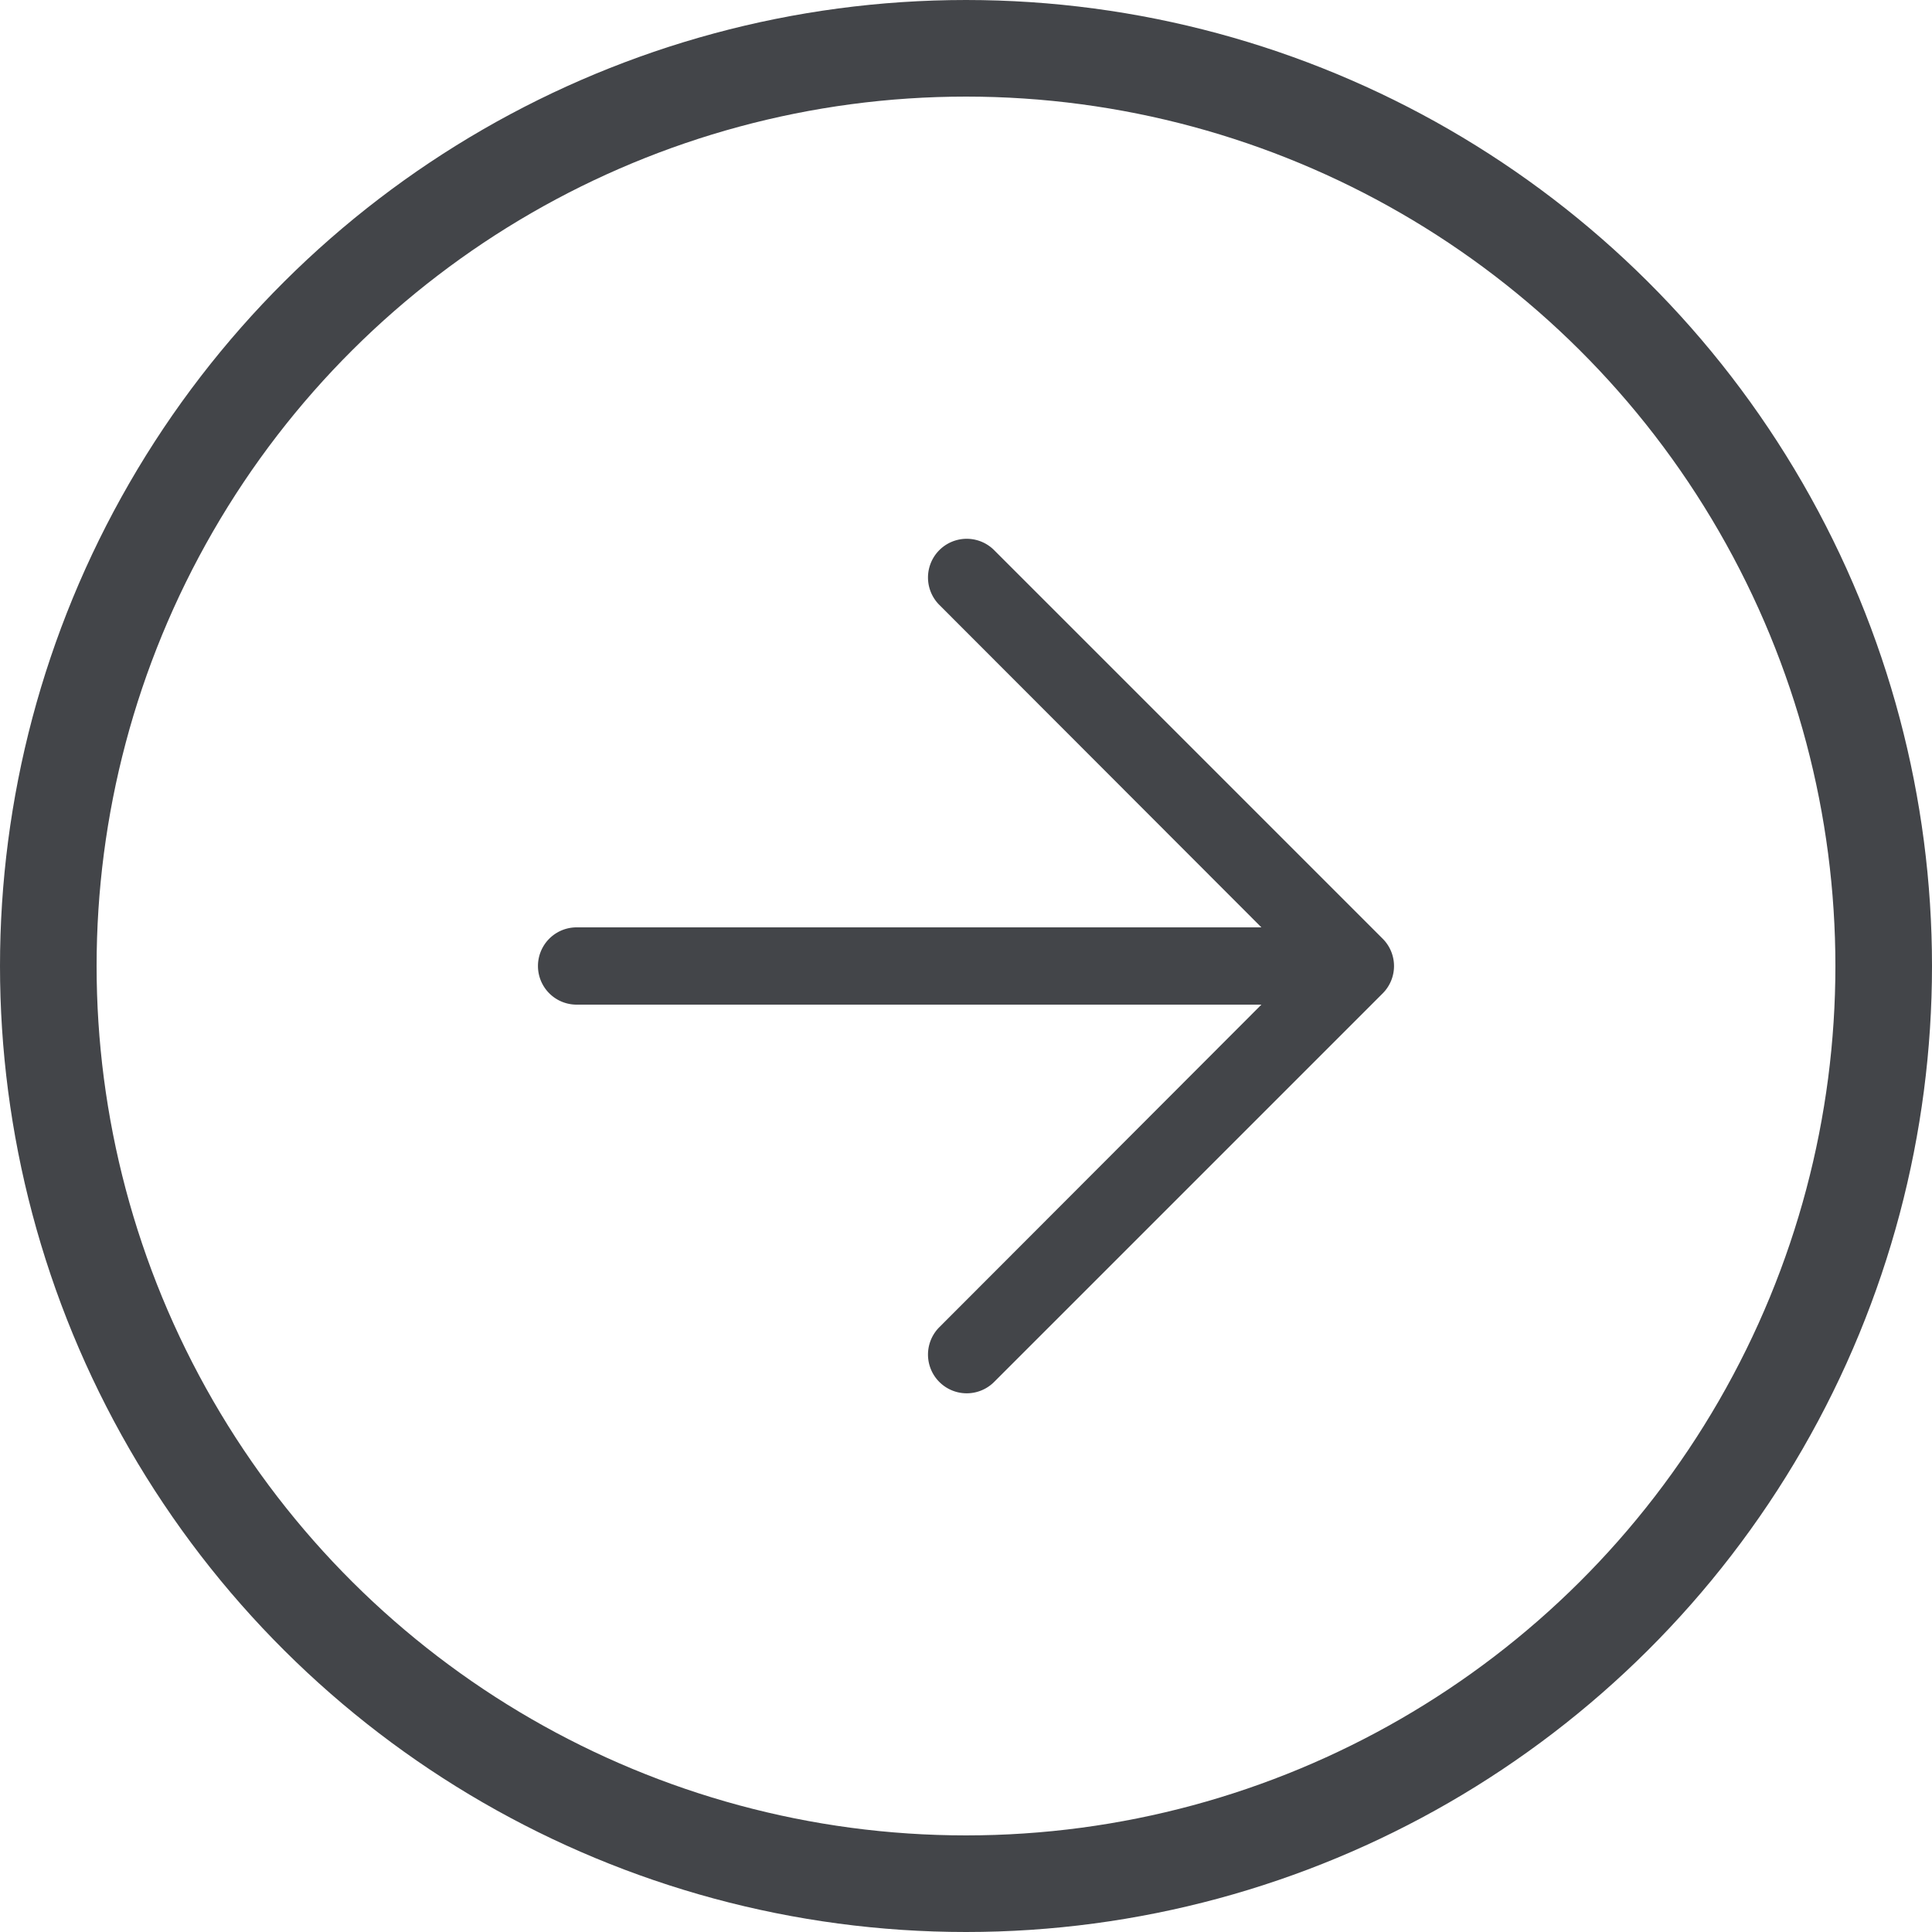
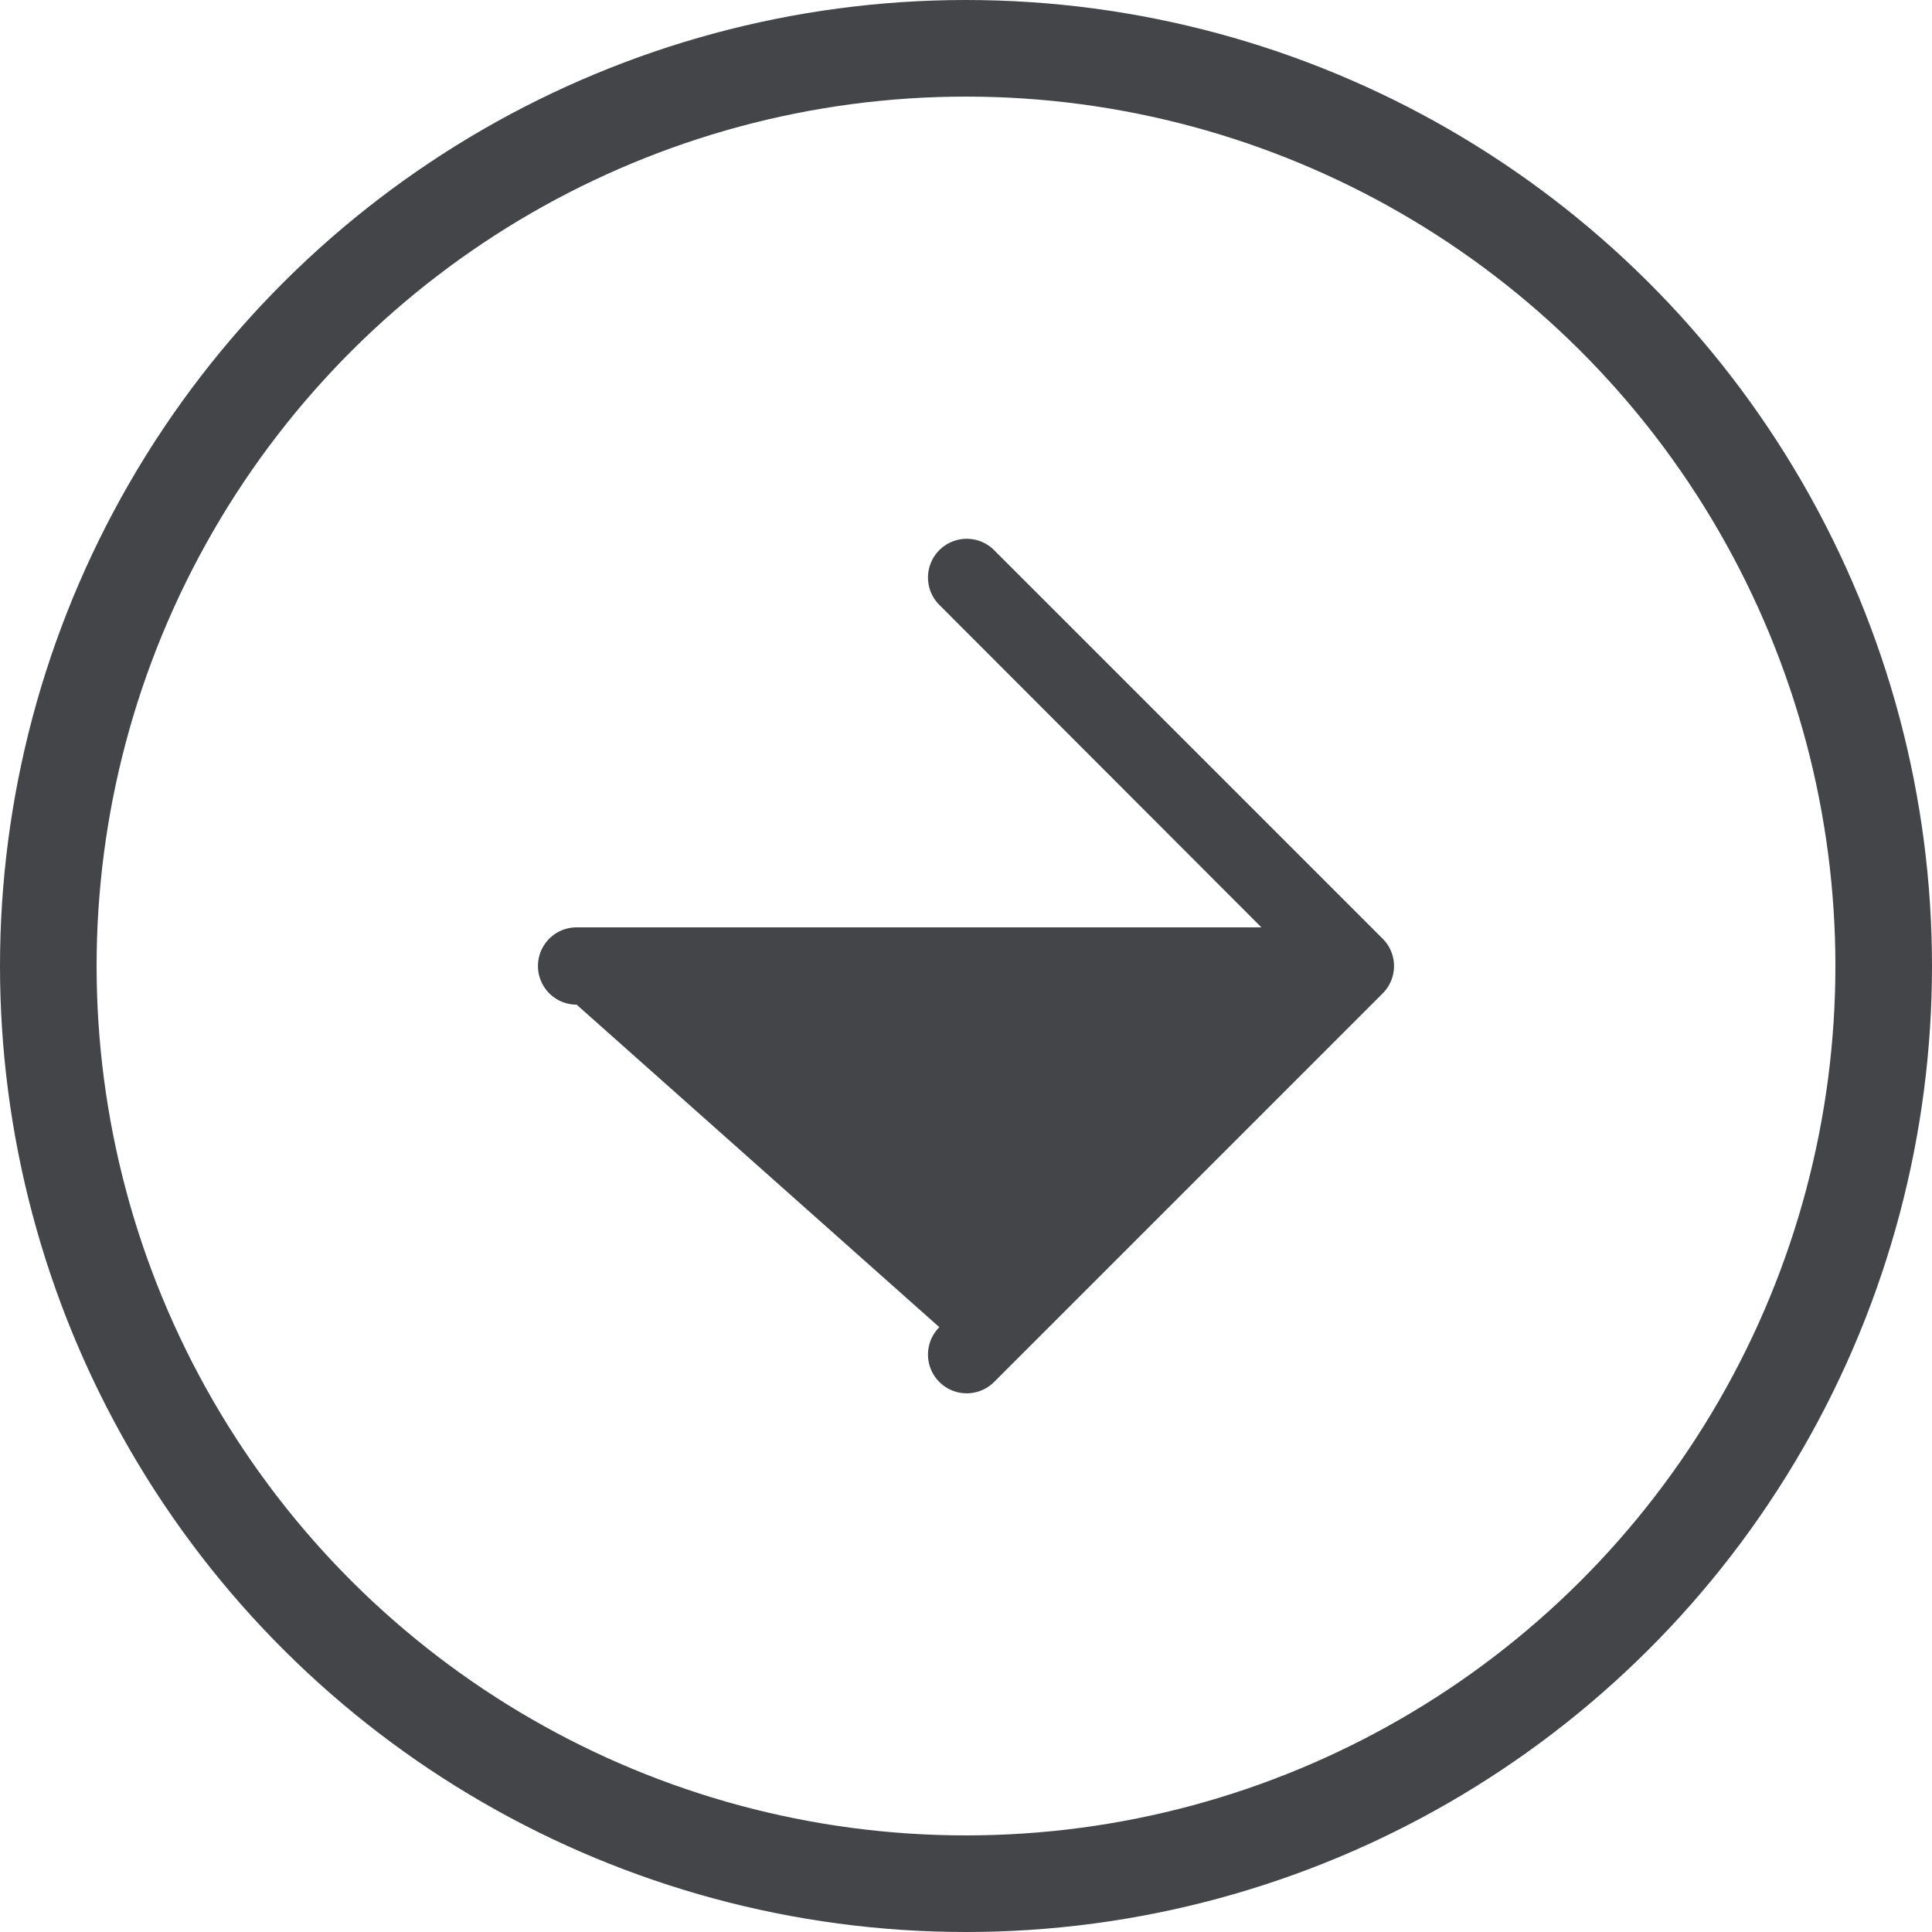
<svg xmlns="http://www.w3.org/2000/svg" width="20" height="20" viewBox="0 0 20 20">
  <g id="Gruppe_288" data-name="Gruppe 288" transform="translate(-2017 891) rotate(-90)">
    <g id="Ellipse_90" data-name="Ellipse 90" transform="translate(871 2017)" fill="none" stroke="#434549" stroke-width="1">
-       <circle cx="10" cy="10" r="10" stroke="none" />
      <circle cx="10" cy="10" r="9.5" fill="none" />
    </g>
    <g id="right-arrow" transform="translate(885.446 2022.569) rotate(90)">
      <g id="Gruppe_287" data-name="Gruppe 287">
-         <path id="Pfad_174" data-name="Pfad 174" d="M8.744,4.163h0L4.722.141a.4.4,0,1,0-.567.567L7.489,4.046H.4a.4.4,0,0,0,0,.8H7.489L4.155,8.185a.4.4,0,1,0,.567.567L8.744,4.73A.4.4,0,0,0,8.744,4.163Z" fill="#434549" />
+         <path id="Pfad_174" data-name="Pfad 174" d="M8.744,4.163h0L4.722.141a.4.4,0,1,0-.567.567L7.489,4.046H.4a.4.4,0,0,0,0,.8L4.155,8.185a.4.4,0,1,0,.567.567L8.744,4.73A.4.4,0,0,0,8.744,4.163Z" fill="#434549" />
      </g>
    </g>
  </g>
</svg>